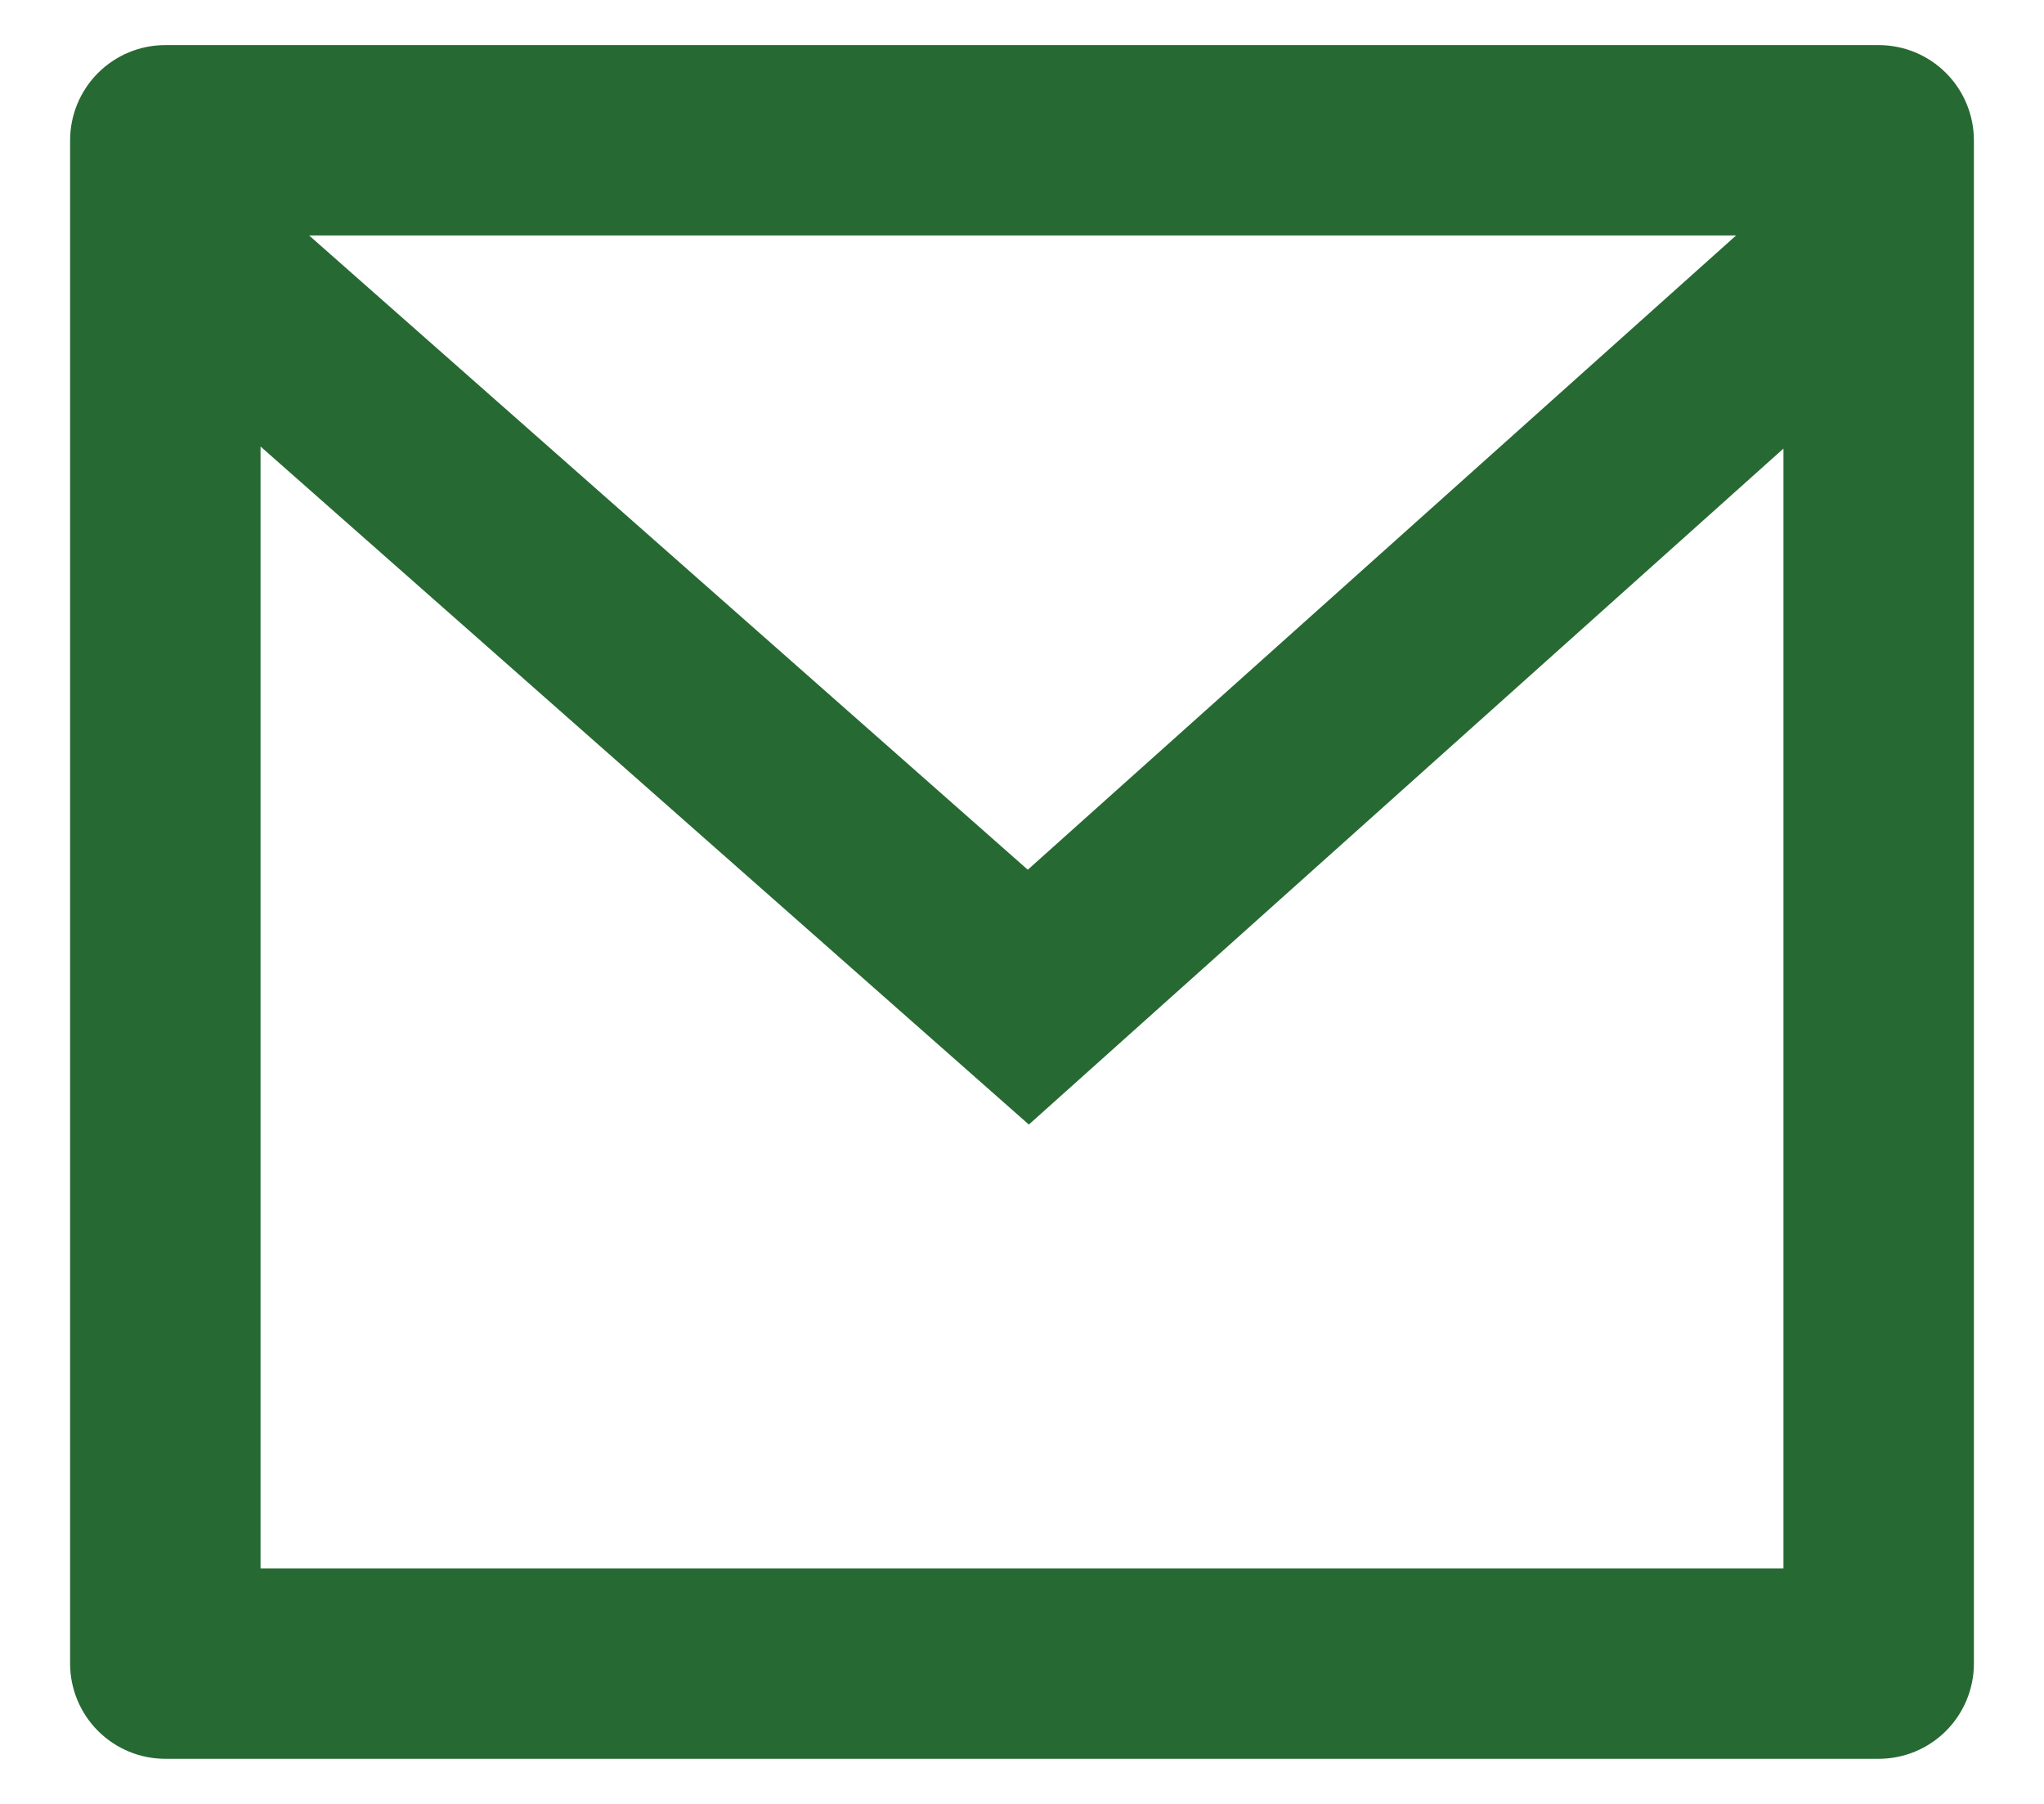
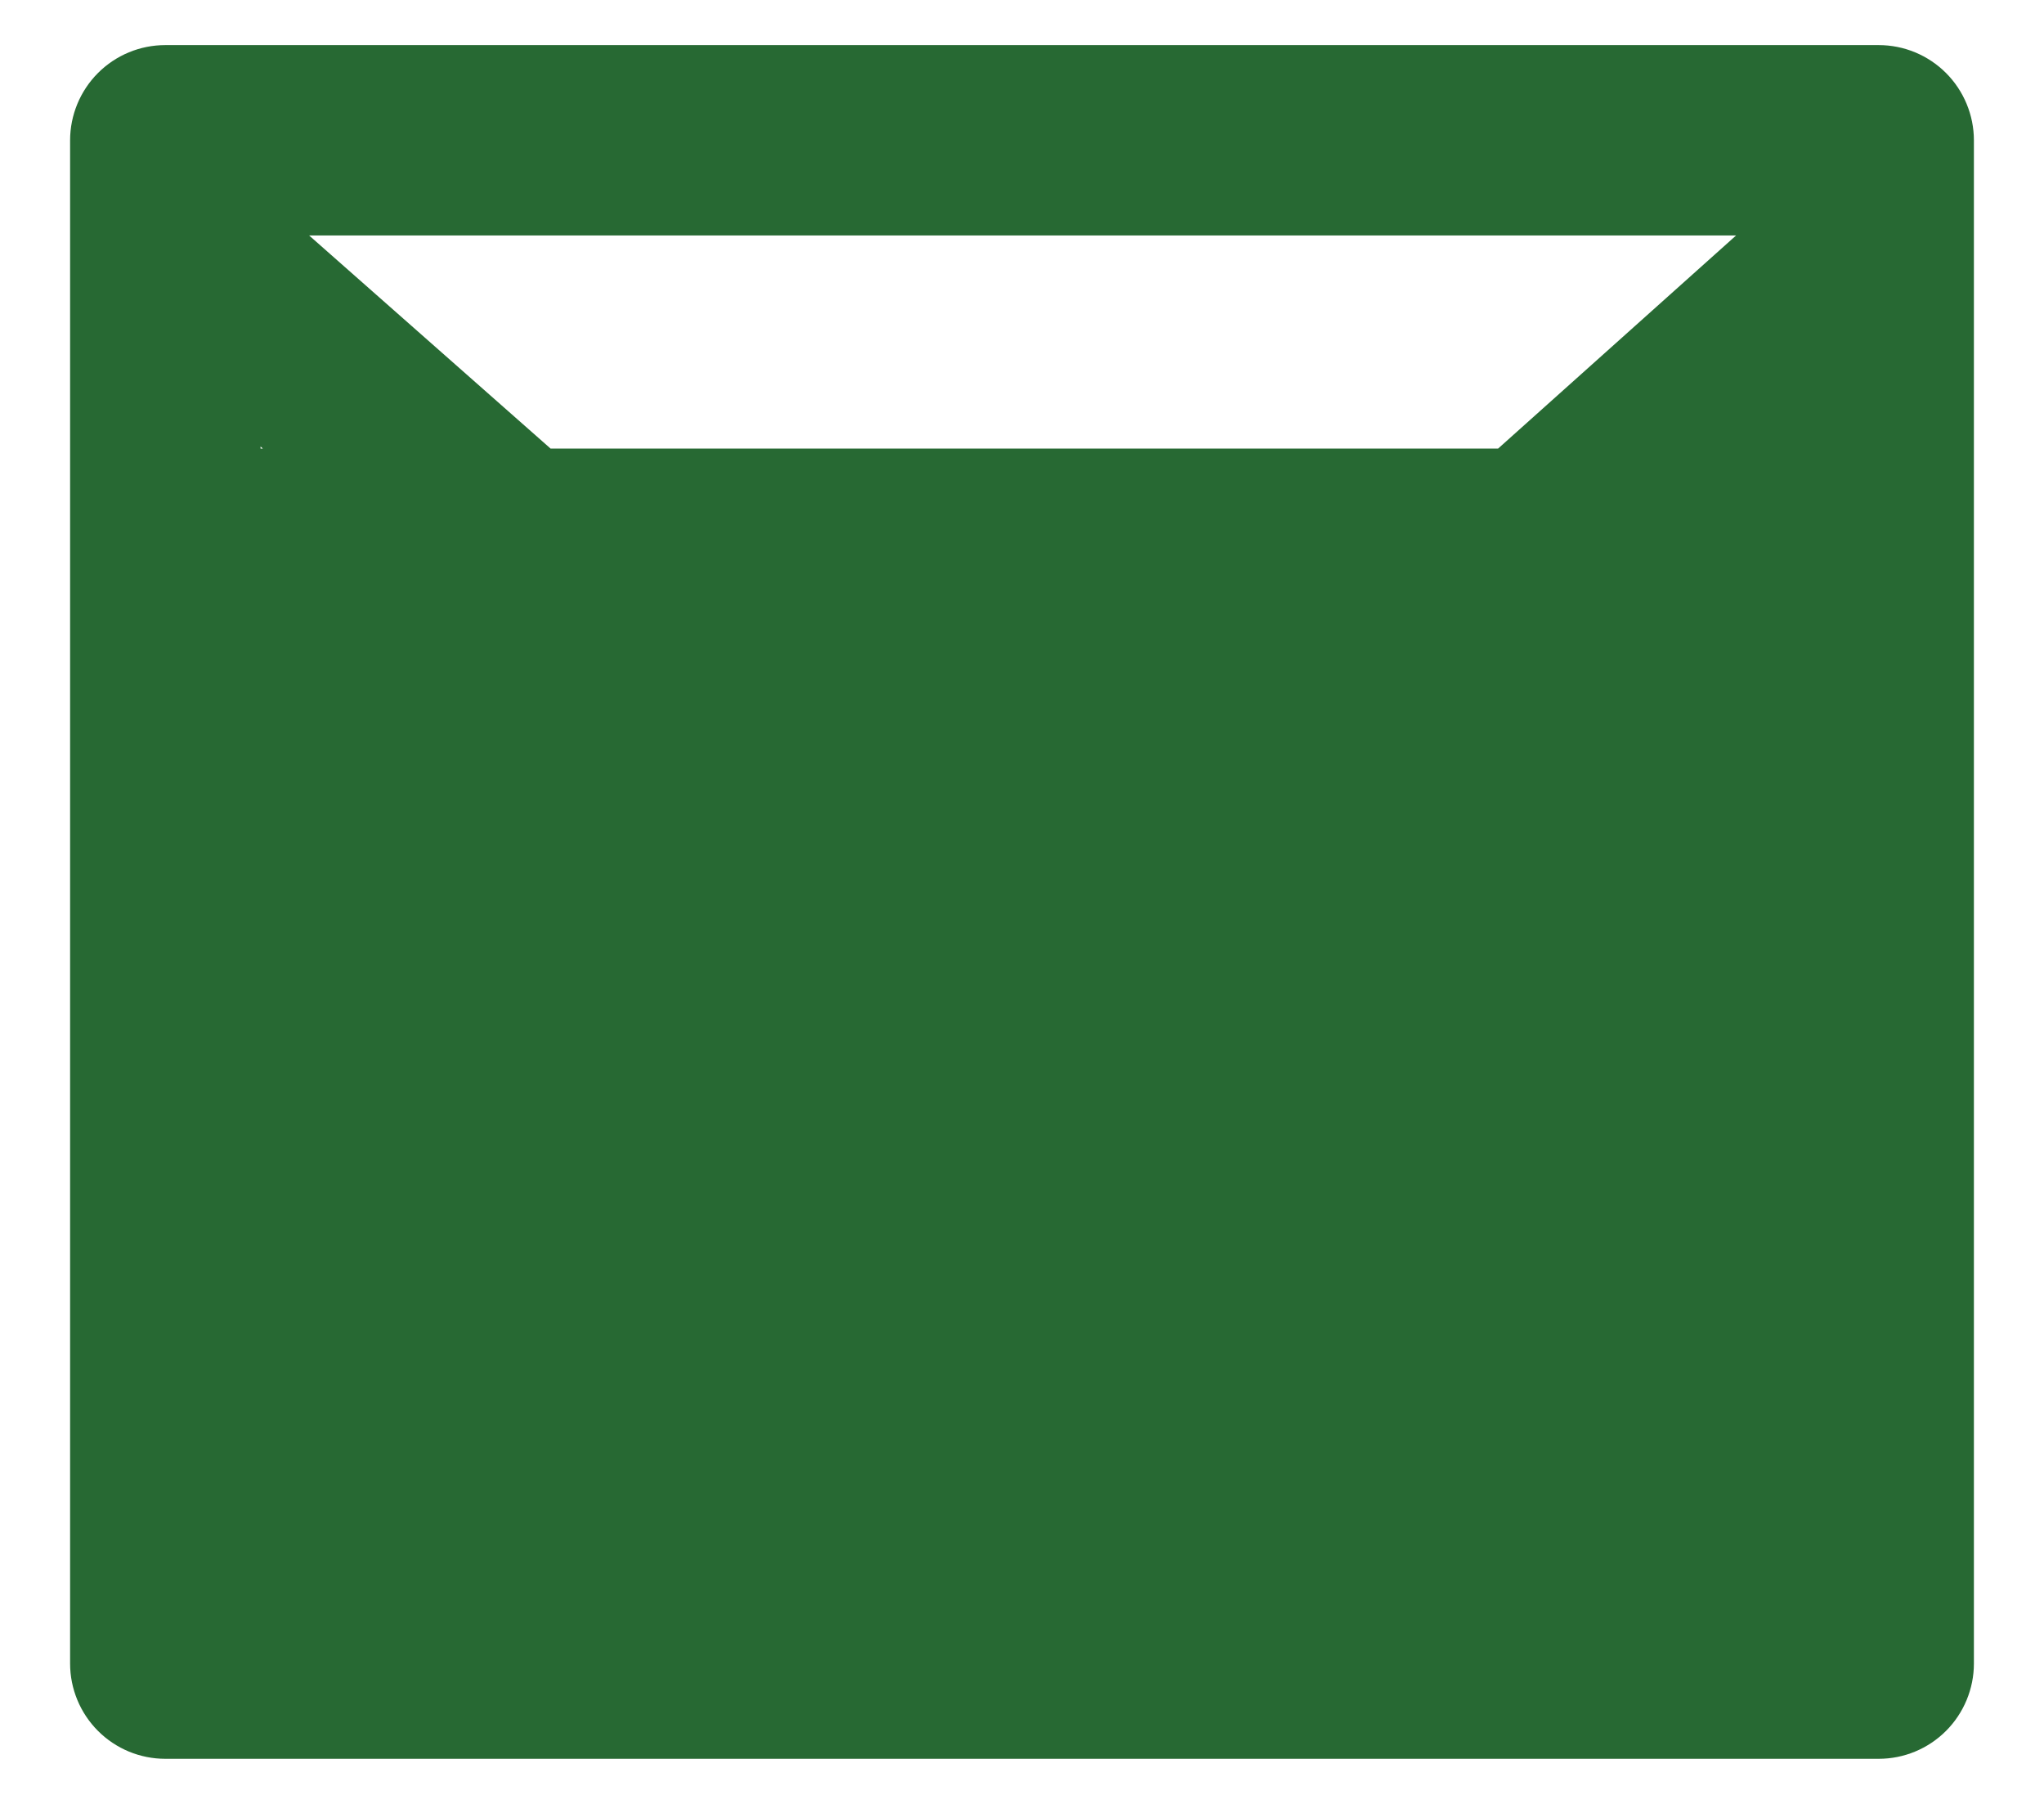
<svg xmlns="http://www.w3.org/2000/svg" width="17" height="15" viewBox="0 0 17 15" fill="none">
-   <path d="M1.375 0.375H15.625C15.835 0.375 16.036 0.458 16.185 0.607C16.333 0.755 16.417 0.957 16.417 1.167V13.833C16.417 14.043 16.333 14.245 16.185 14.393C16.036 14.542 15.835 14.625 15.625 14.625H1.375C1.165 14.625 0.964 14.542 0.815 14.393C0.667 14.245 0.583 14.043 0.583 13.833V1.167C0.583 0.957 0.667 0.755 0.815 0.607C0.964 0.458 1.165 0.375 1.375 0.375ZM14.833 3.73L8.557 9.351L2.167 3.713V13.042H14.833V3.73ZM2.571 1.958L8.548 7.232L14.439 1.958H2.571Z" fill="#276933" />
+   <path d="M1.375 0.375H15.625C15.835 0.375 16.036 0.458 16.185 0.607C16.333 0.755 16.417 0.957 16.417 1.167V13.833C16.417 14.043 16.333 14.245 16.185 14.393C16.036 14.542 15.835 14.625 15.625 14.625H1.375C1.165 14.625 0.964 14.542 0.815 14.393C0.667 14.245 0.583 14.043 0.583 13.833V1.167C0.583 0.957 0.667 0.755 0.815 0.607C0.964 0.458 1.165 0.375 1.375 0.375ZM14.833 3.73L8.557 9.351L2.167 3.713V13.042V3.73ZM2.571 1.958L8.548 7.232L14.439 1.958H2.571Z" fill="#276933" />
</svg>